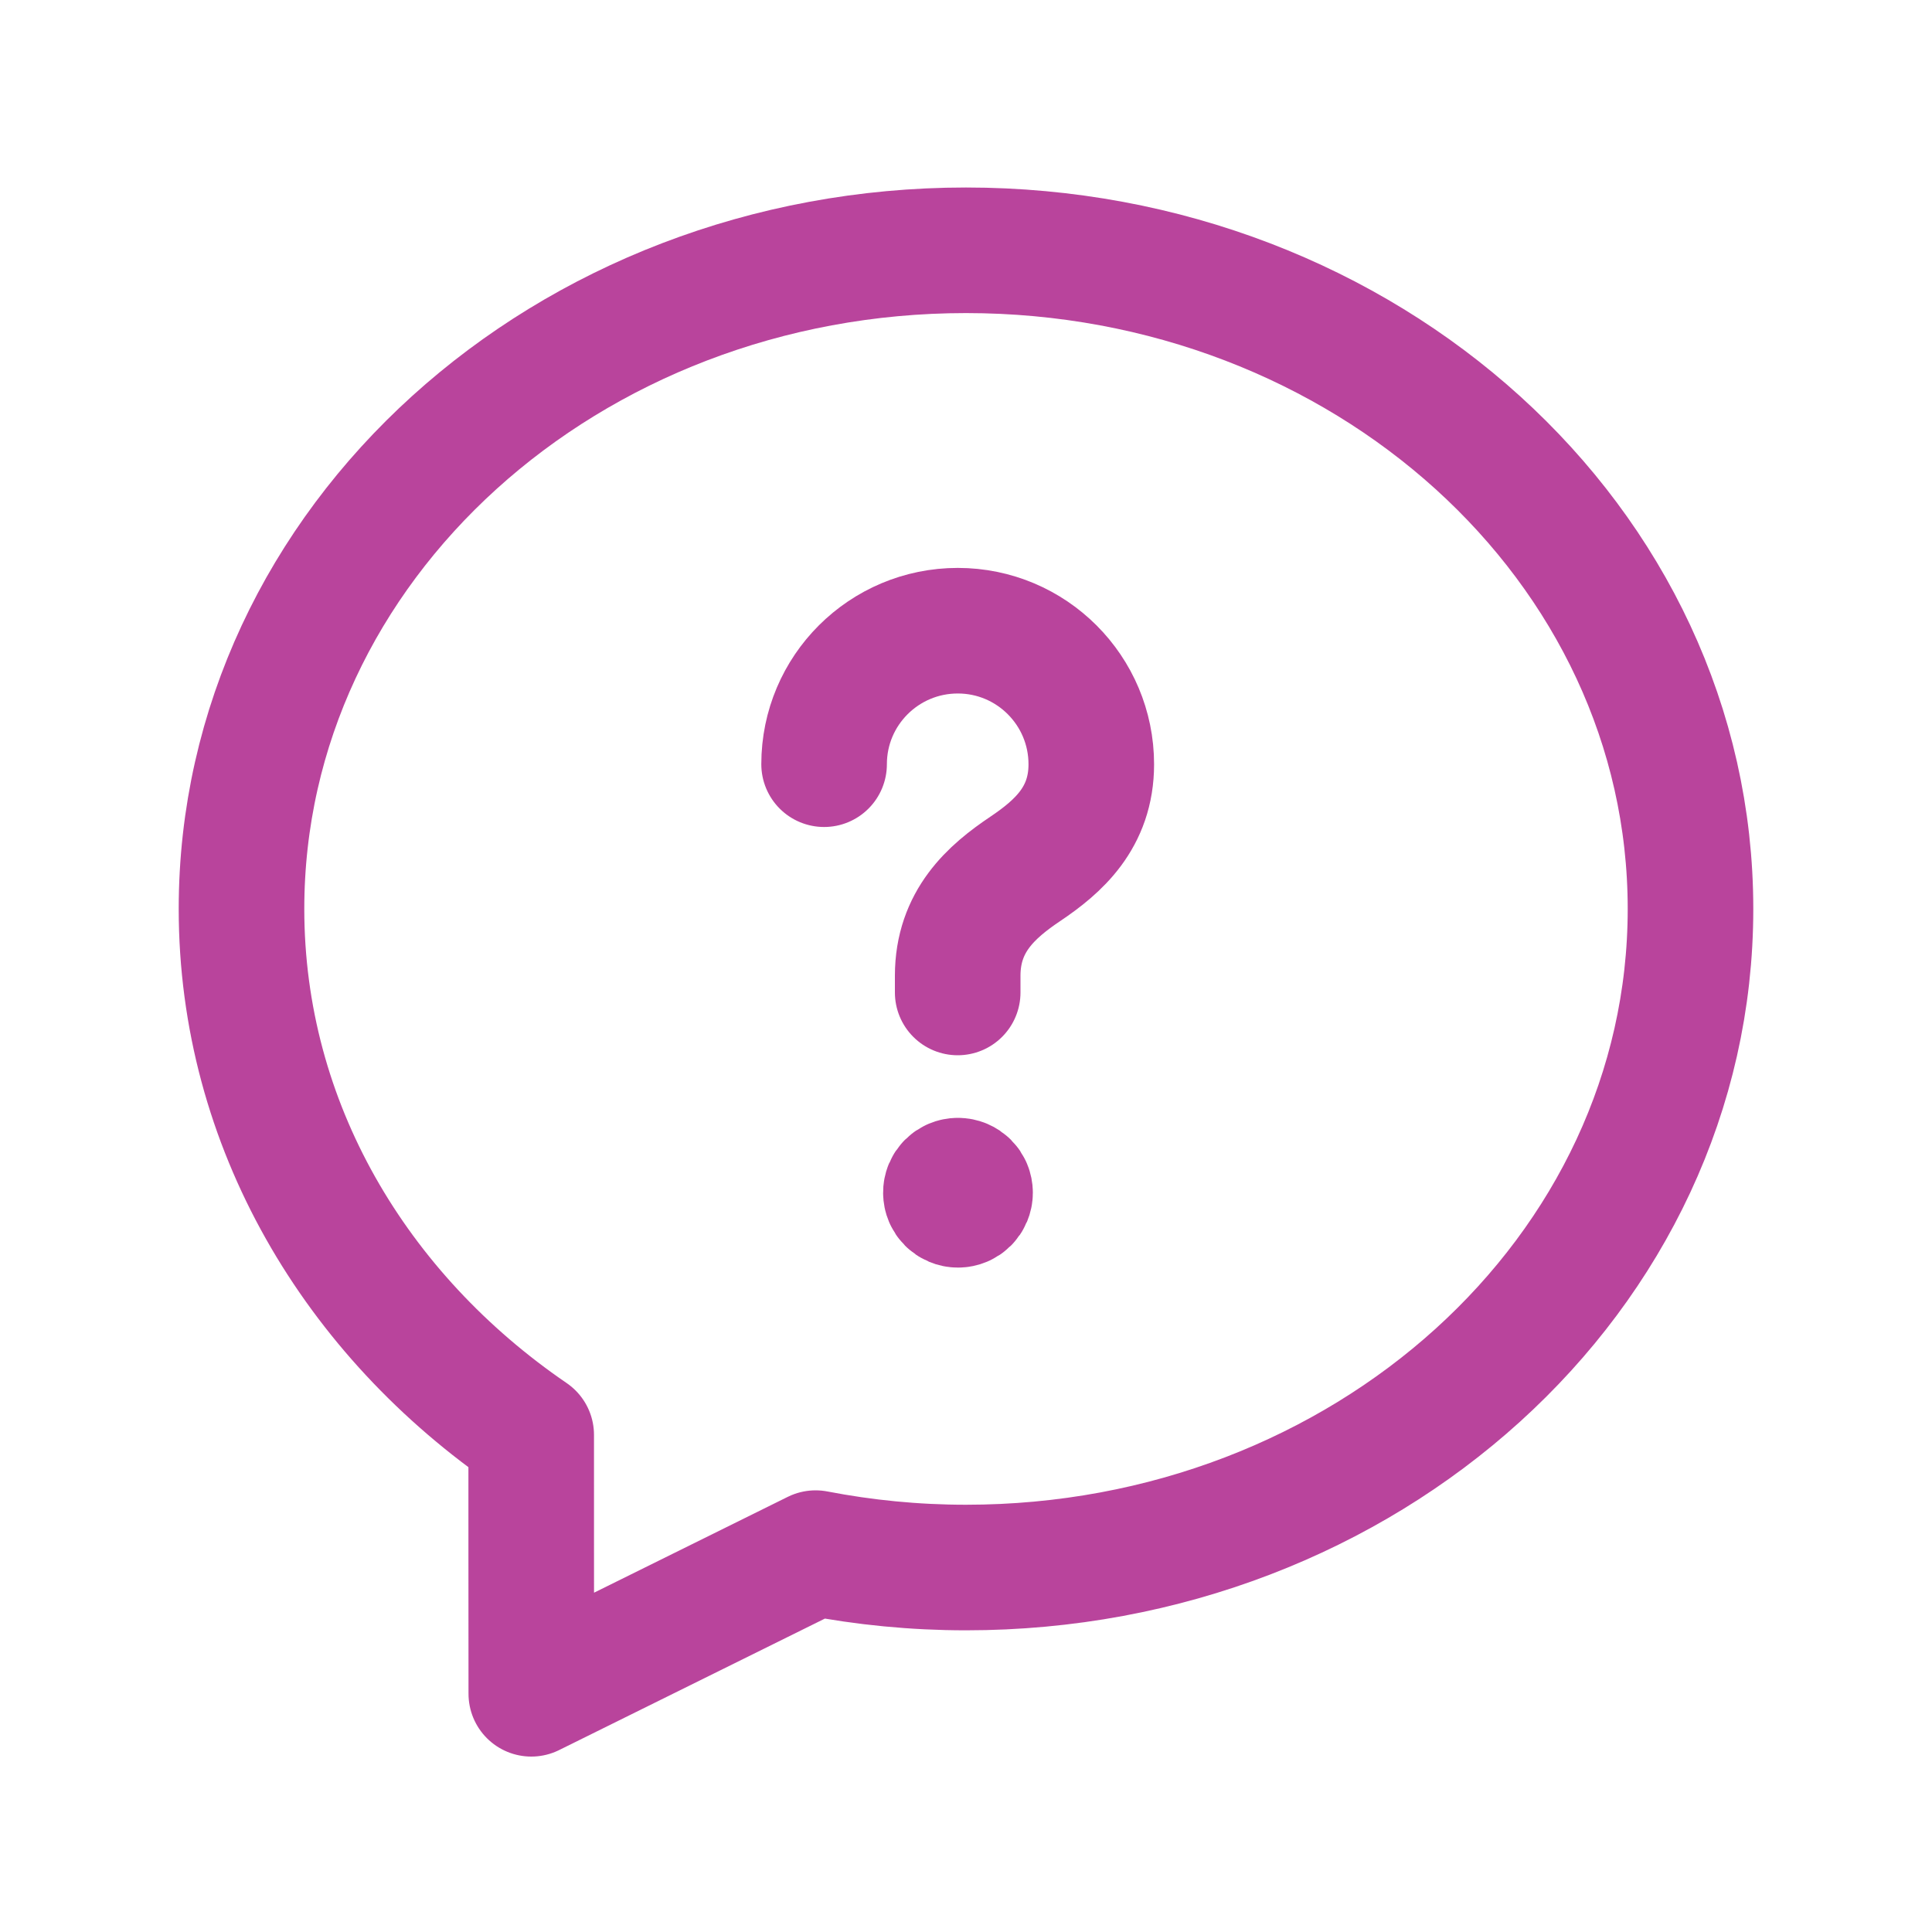
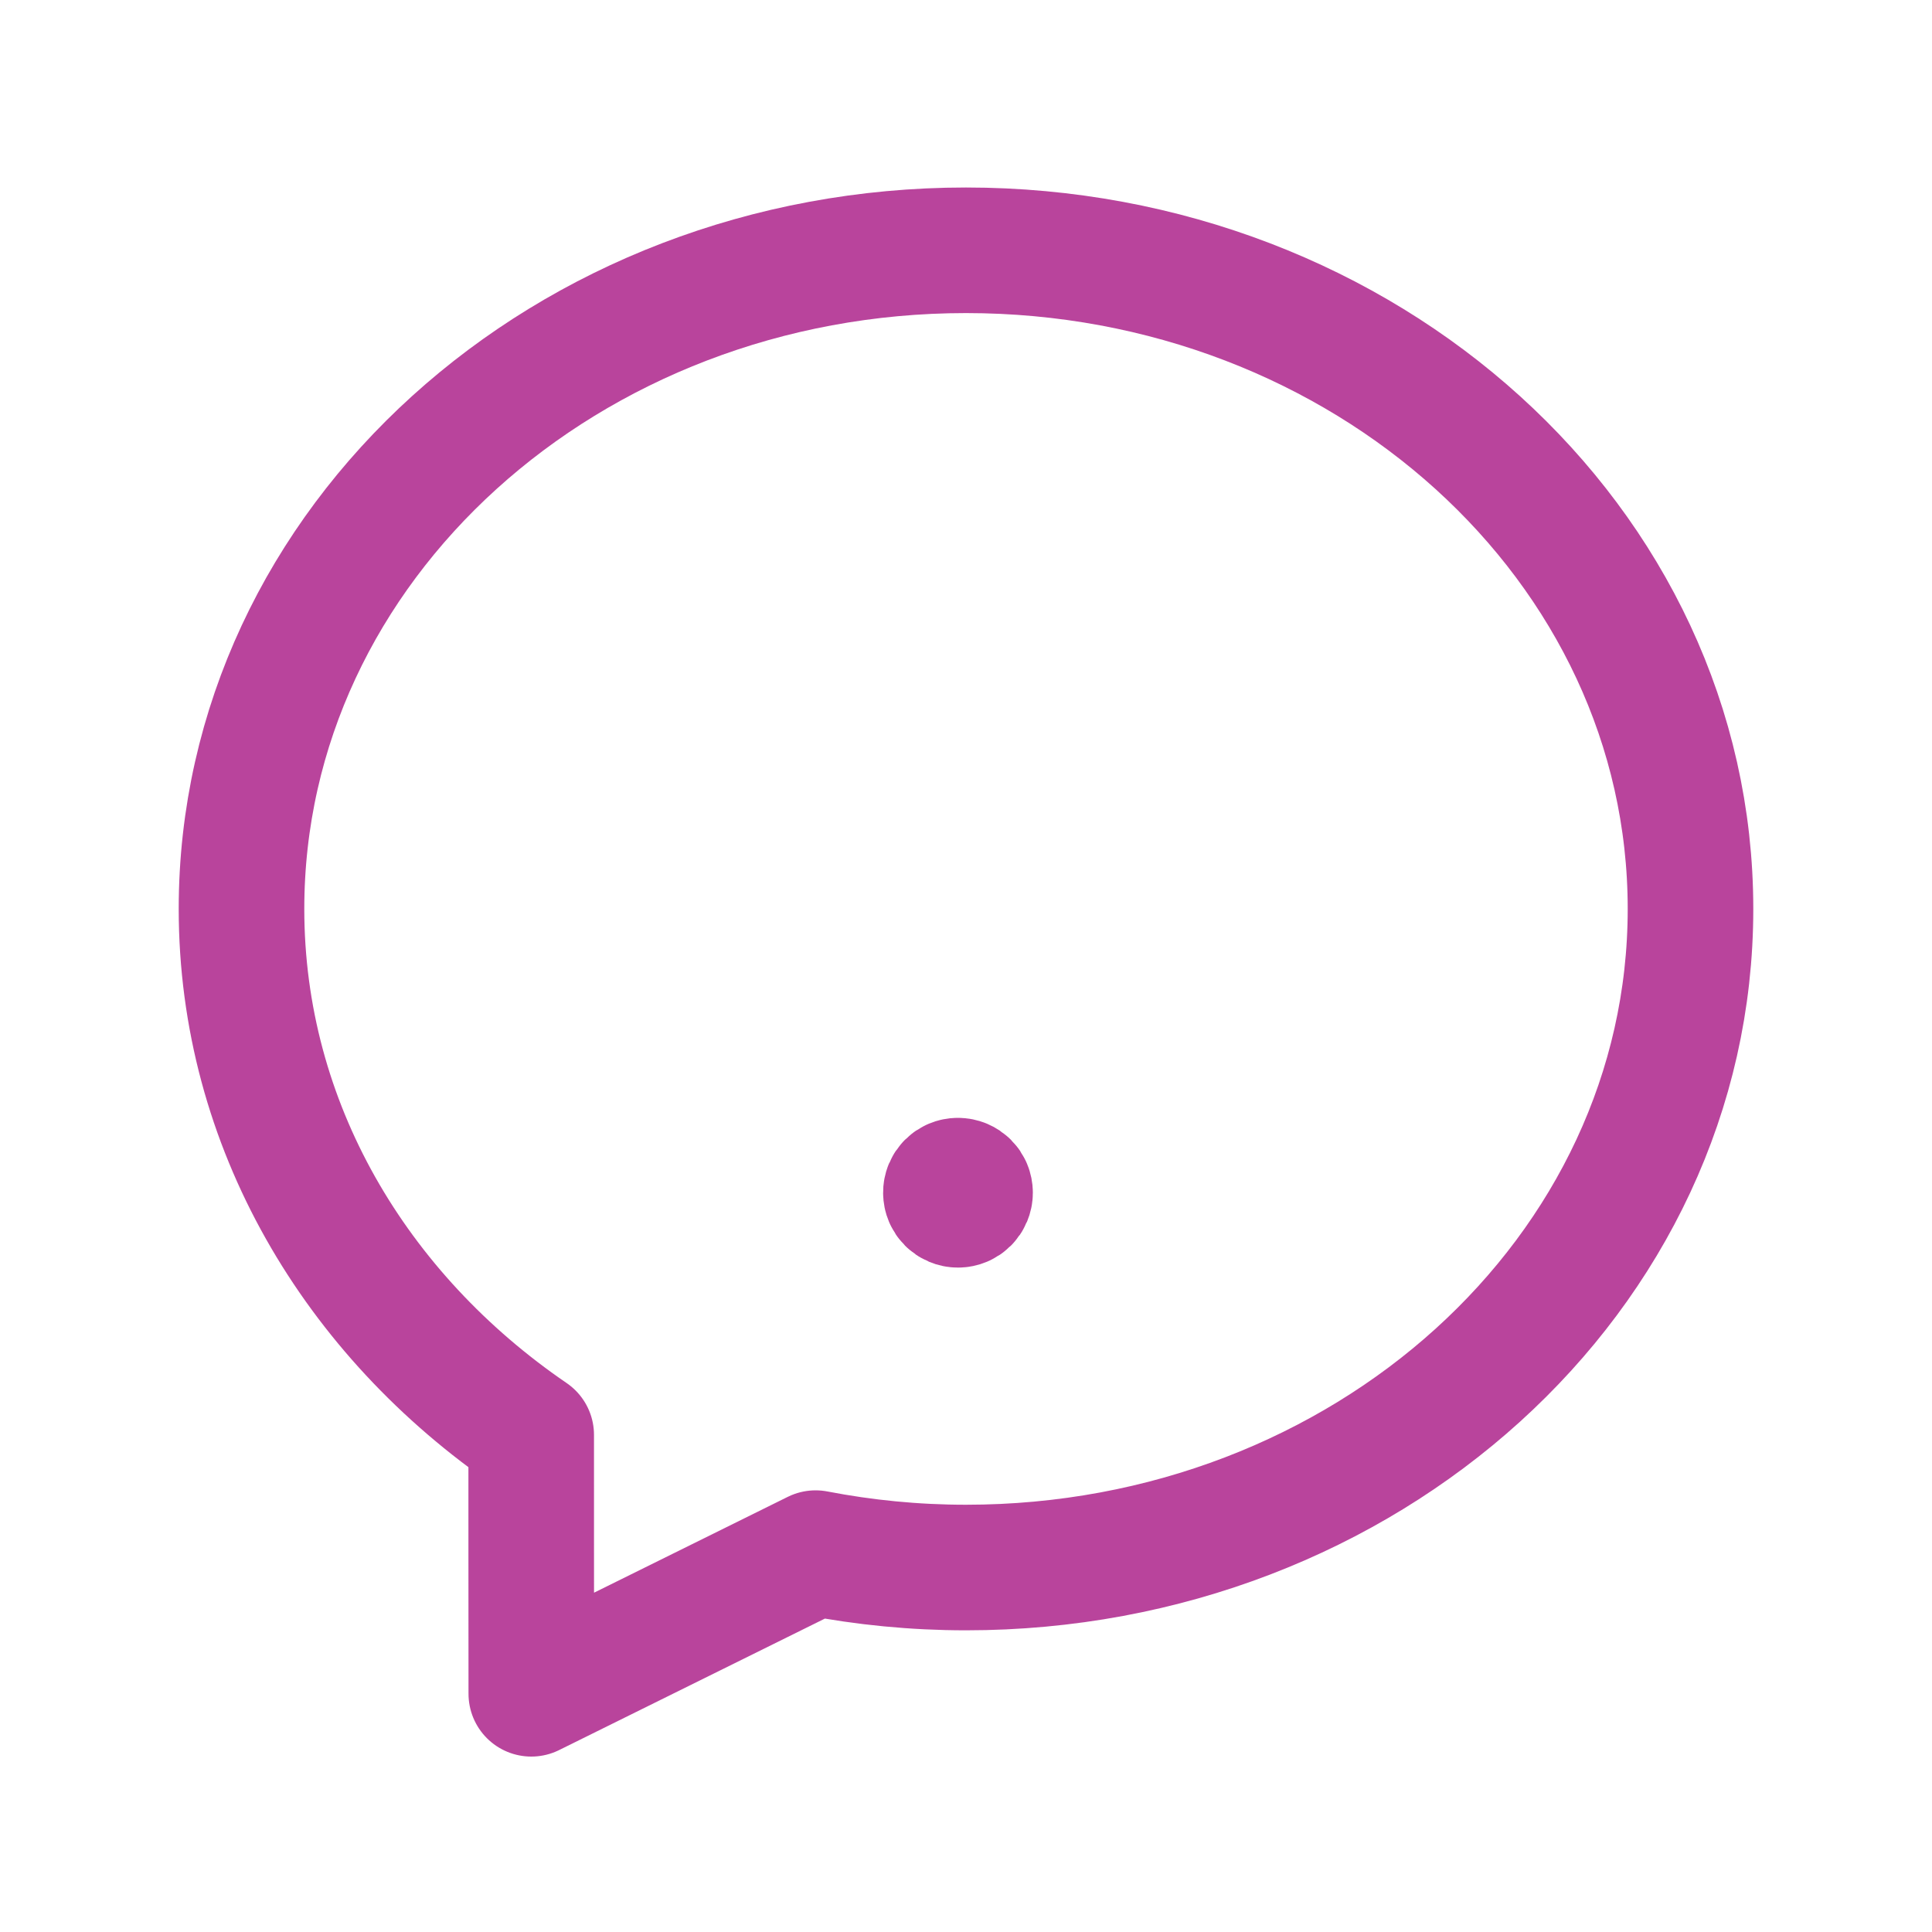
<svg xmlns="http://www.w3.org/2000/svg" width="20" height="20" viewBox="0 0 20 20" fill="none">
  <path fill-rule="evenodd" clip-rule="evenodd" d="M2.5 9.409C2.5 11.645 3.683 13.613 5.499 14.854C5.498 15.567 5.5 16.527 5.5 17.534L8.443 16.078C8.946 16.175 9.466 16.227 10 16.227C14.127 16.227 17.5 13.192 17.5 9.409C17.5 5.627 14.127 2.591 10 2.591C5.873 2.591 2.5 5.627 2.5 9.409Z" stroke="#B9449C" stroke-width="1.3" stroke-linecap="round" stroke-linejoin="round" />
-   <path d="M9.914 10.274V10.101C9.914 9.536 10.263 9.23 10.613 8.995C10.955 8.765 11.297 8.465 11.297 7.912C11.297 7.148 10.678 6.529 9.915 6.529C9.151 6.529 8.531 7.147 8.531 7.911" stroke="#B9449C" stroke-width="1.3" stroke-linecap="round" stroke-linejoin="round" />
  <path d="M9.916 12.222C9.847 12.222 9.791 12.278 9.792 12.347C9.792 12.416 9.848 12.472 9.917 12.472C9.986 12.472 10.042 12.416 10.042 12.347C10.042 12.278 9.987 12.222 9.916 12.222" stroke="#B9449C" stroke-width="1.3" stroke-linecap="round" stroke-linejoin="round" />
</svg>